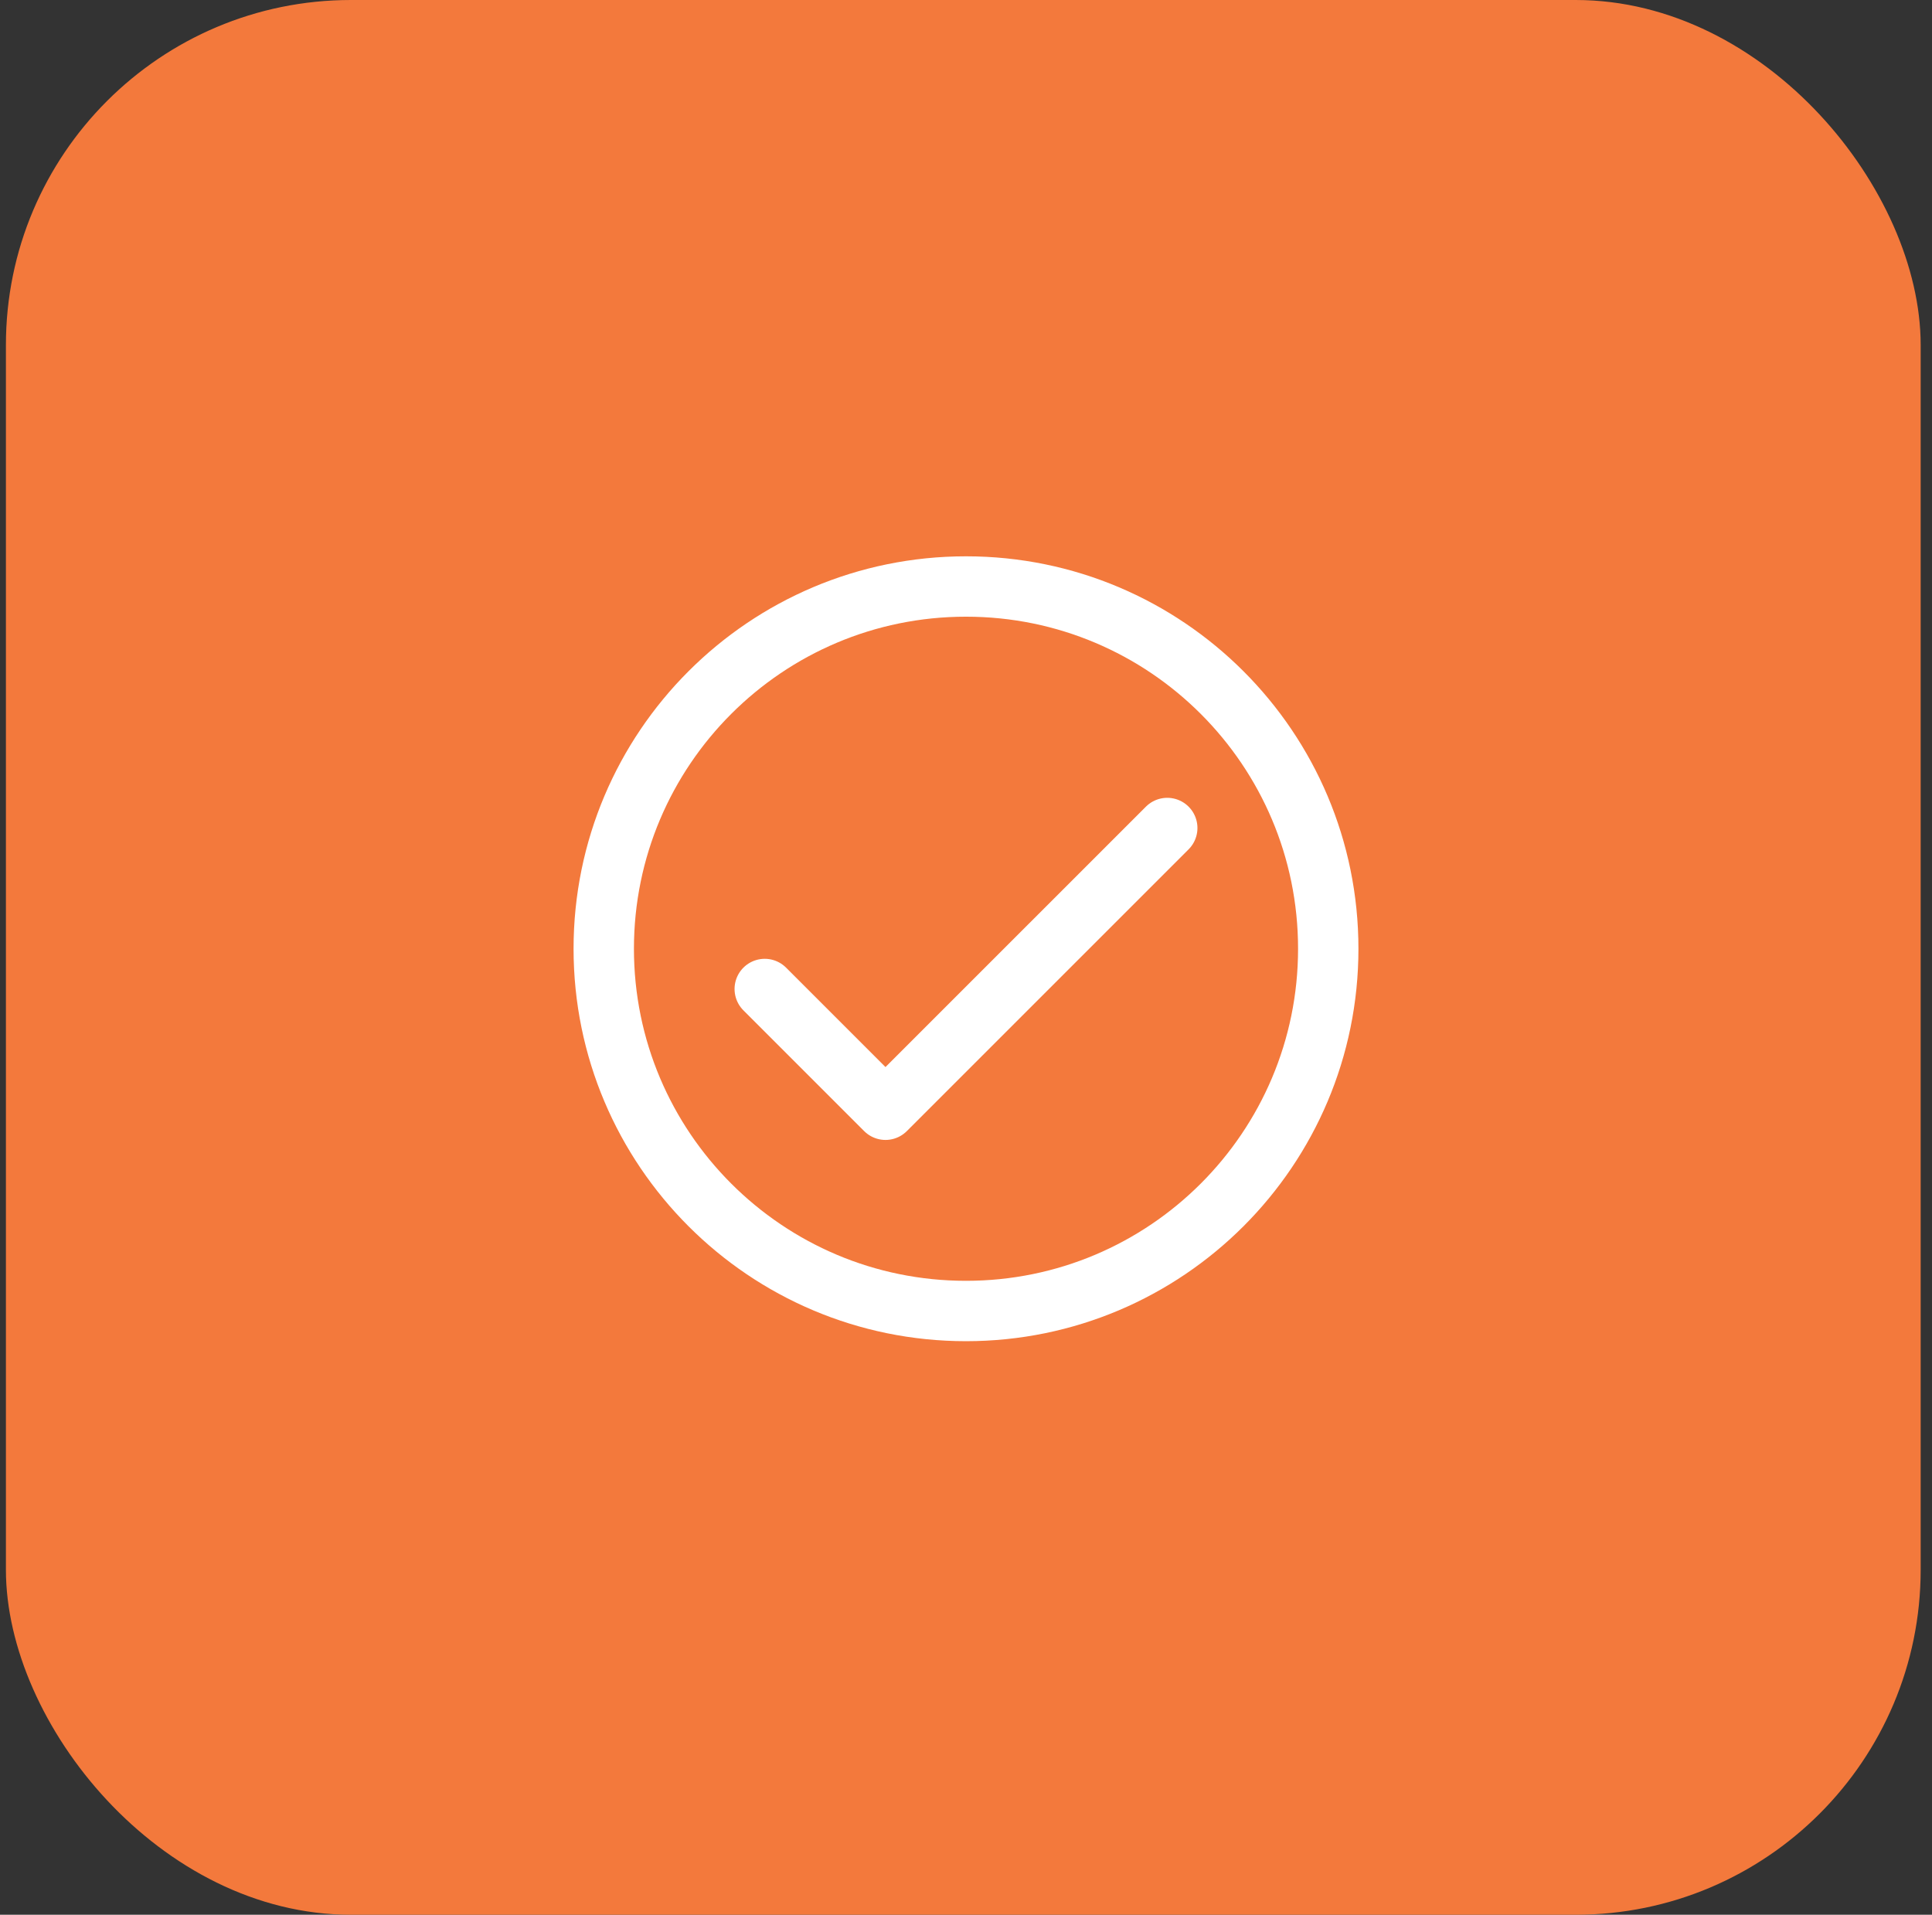
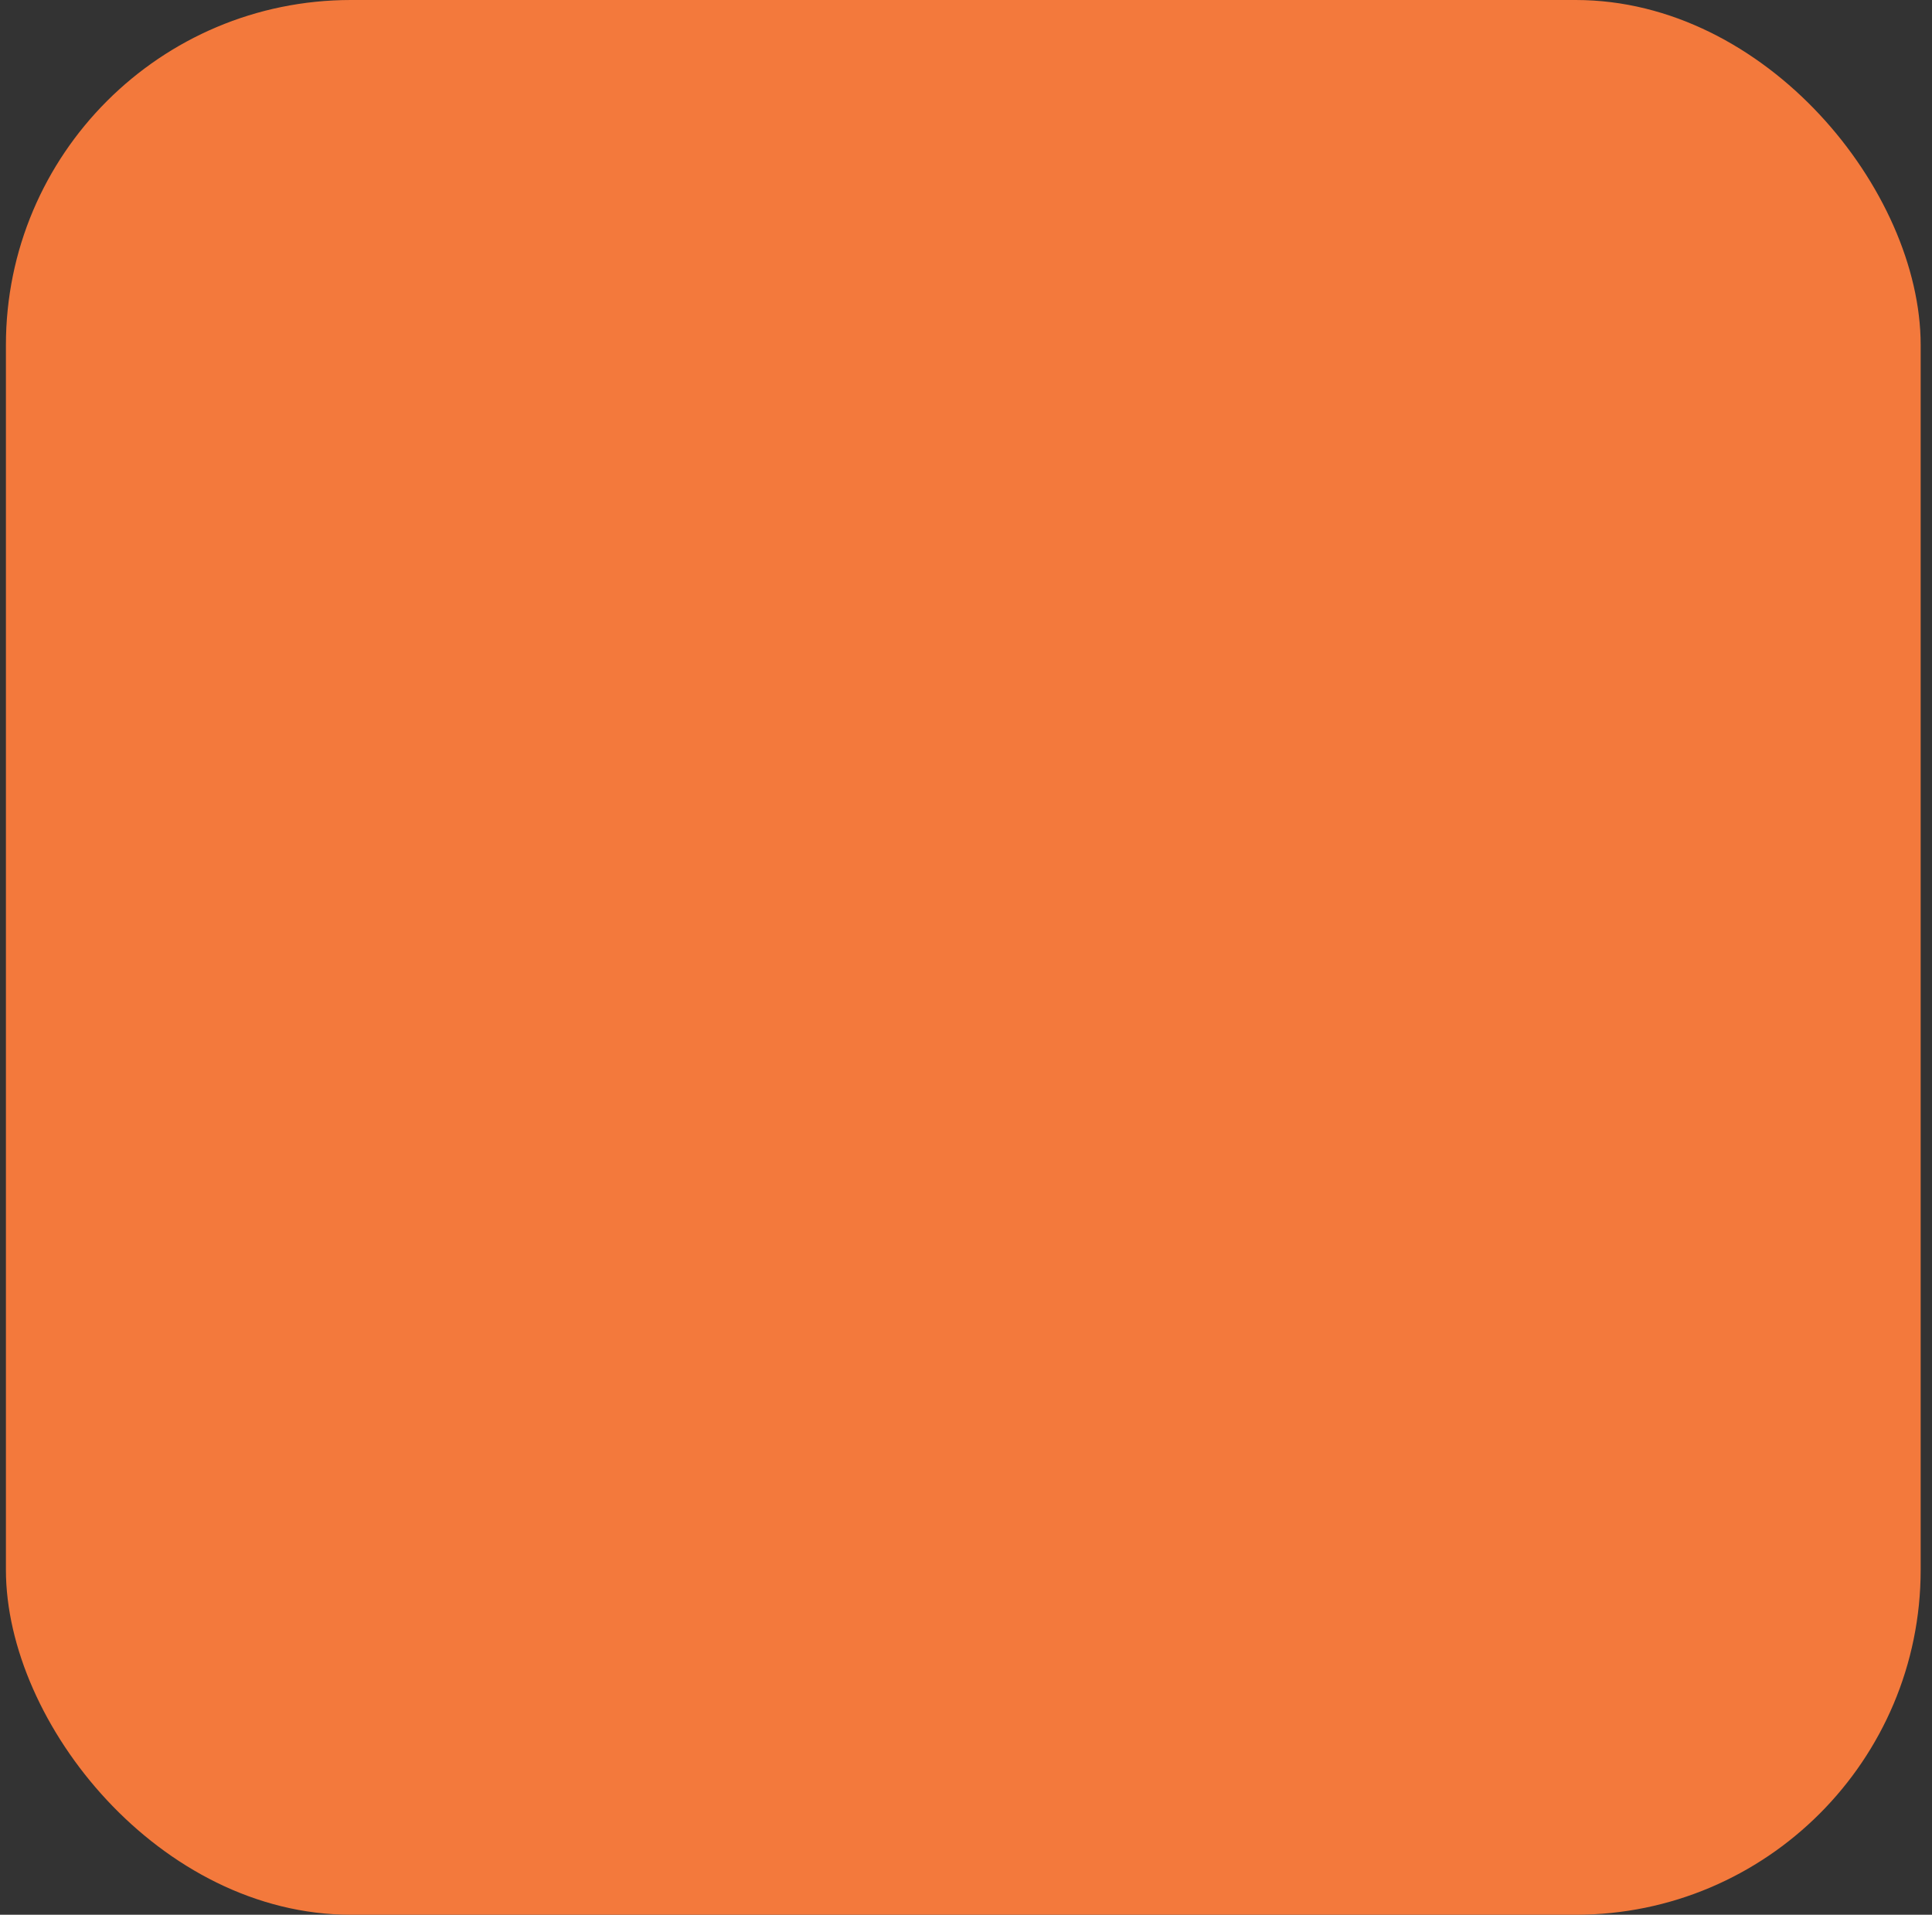
<svg xmlns="http://www.w3.org/2000/svg" width="112" height="111" viewBox="0 0 112 111" fill="none">
  <rect x="0" y="0" width="112" height="111" fill="#333333" stroke="none" />
  <rect x="0.343" width="111" height="111" rx="20" fill="#F3793C" />
-   <path d="M67.667 48L51.333 64.333L44.333 57.333M77 55C77 66.598 67.598 76 56 76C44.402 76 35 66.598 35 55C35 43.402 44.402 34 56 34C67.598 34 77 43.402 77 55Z" stroke="white" stroke-width="3.5" stroke-linecap="round" stroke-linejoin="round" />
</svg>